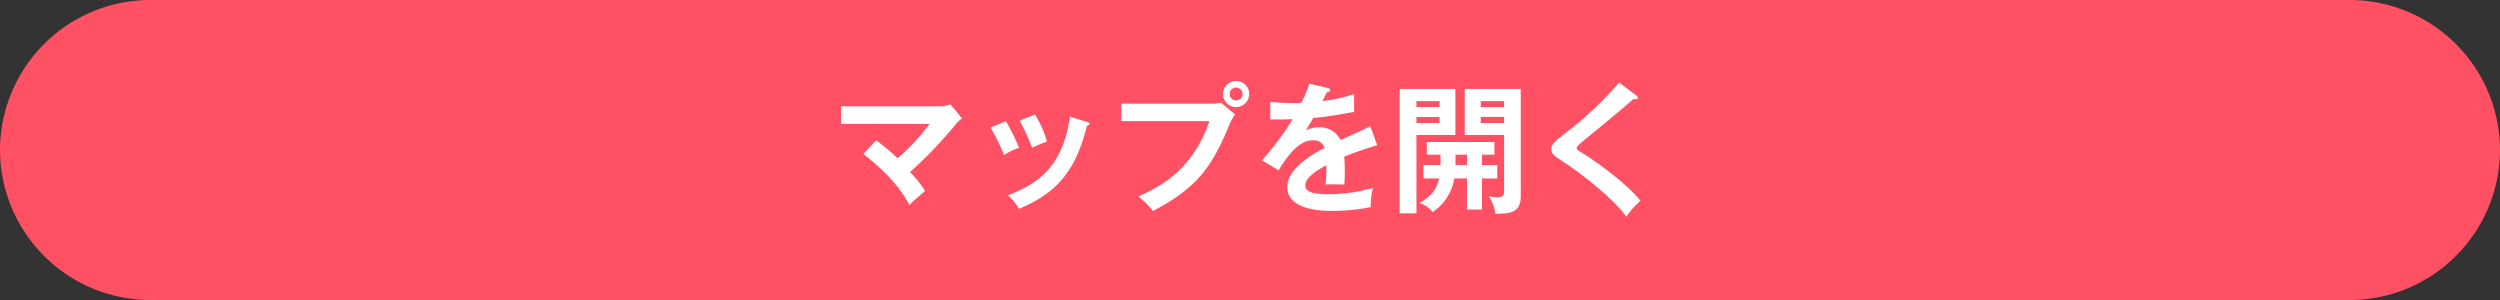
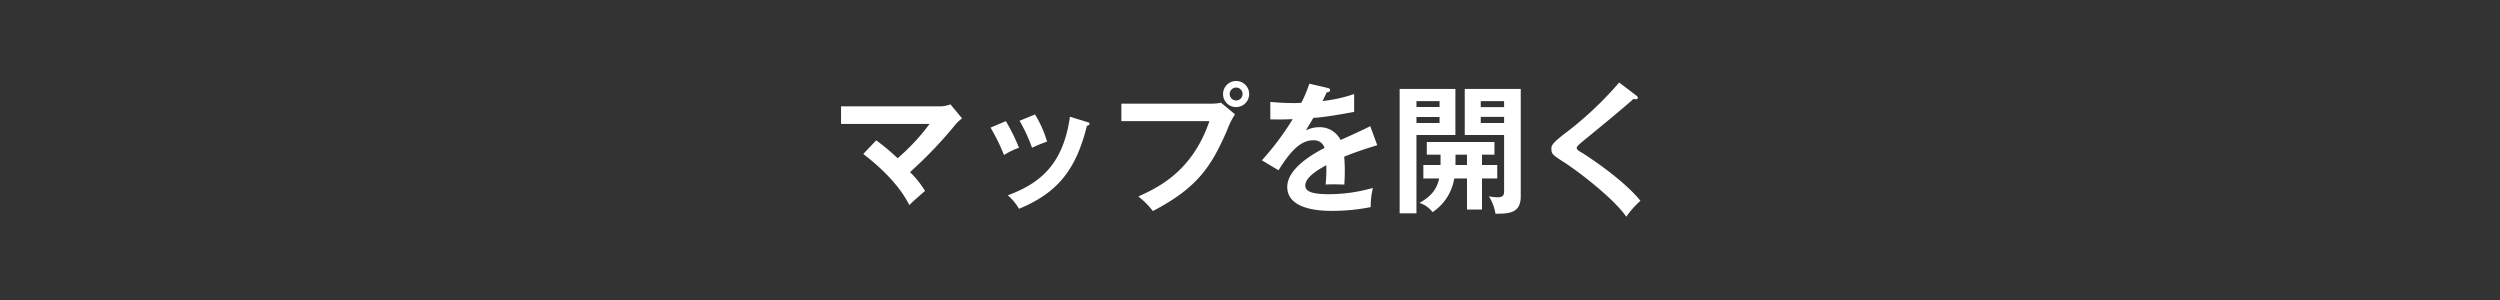
<svg xmlns="http://www.w3.org/2000/svg" viewBox="0 0 500 60">
  <rect x="0" y="0" width="500" height="60" fill="#333333" stroke="none" />
  <g data-name="レイヤー 2">
    <g data-name="編集モード">
-       <path d="M500 30a30.09 30.09 0 01-30 30H30A30.09 30.09 0 010 30 30.09 30.09 0 0130 0h440a30.09 30.09 0 0130 30z" fill="#ff5064" />
      <path d="M175.24 28.07a42 42 0 014.28 3.58 41.49 41.49 0 006.39-6.86h-17.7v-3.52h20a6.2 6.2 0 001.88-.4l2.32 2.8a11.69 11.69 0 00-1.12 1 85.53 85.53 0 01-9.29 9.76 18.27 18.27 0 013 3.75l-2 1.76c-.51.45-.82.76-1.12 1.07-.84-1.57-2.86-5.3-9.22-10.22zm25.93-3.84a38.51 38.51 0 012.63 5.32 14.22 14.22 0 00-3 1.46 38.31 38.31 0 00-2.69-5.49zm16.24.17c.28.08.5.14.5.37s-.36.36-.53.39c-2.16 8.76-5.82 13.38-13.58 16.6a10.31 10.31 0 00-2.24-2.69c5.82-2.21 11-5.57 12.43-15.73zM207 22.89a22.06 22.06 0 012.41 5.43 29.34 29.34 0 00-3 1.23 34.5 34.5 0 00-2.49-5.4zm35.27-2.16a8.84 8.84 0 001.93-.19l2.8 2.32a16.1 16.1 0 00-1.62 3.28c-3.14 7.16-5.82 11.37-14.81 16.07a15.05 15.05 0 00-2.91-2.91c3.86-1.77 10.75-4.9 14.22-15.07h-17.61v-3.5zm7.56-1.93a2.61 2.61 0 11-2.6-2.6 2.59 2.59 0 012.6 2.6zm-3.89 0a1.29 1.29 0 102.58 0 1.29 1.29 0 10-2.58 0zm19.52-1.23c.19.06.56.11.56.45s-.31.42-.68.44c-.3.68-.5 1.07-.84 1.74a27.65 27.65 0 006.33-1.4v3.58c-2.66.48-5.46 1-8.18 1.21-.33.62-1 1.65-1.45 2.49a5.72 5.72 0 012.66-.64 4.65 4.65 0 014.26 2.56c2-.89 4.76-2.15 5.93-2.77l1.4 3.81c-2.46.75-4.59 1.46-6.61 2.3.09 1.09.12 2.07.12 2.79 0 1.24-.06 2.08-.09 2.78-.19 0-2.46-.09-3.75 0a29.26 29.26 0 00.14-3.87c-3.05 1.66-4.2 2.89-4.2 4.09s1.43 1.71 4.73 1.71a31.83 31.83 0 008.79-1.26 15.85 15.85 0 00-.44 3.84 38.7 38.7 0 01-7.79.75c-1.57 0-8.9 0-8.9-4.79 0-3.89 5.77-6.91 7.47-7.81a2.21 2.21 0 00-2.29-1.51c-2.19 0-4.26 1.65-6.92 6l-3.33-2a55.14 55.14 0 006.16-8.23c-1.37.05-2.21.08-4.48.05v-3.5c.64.06 2.32.23 4.51.23a15.78 15.78 0 001.71-.06 28.66 28.66 0 001.59-3.81zm25.62.22V27h-7.79v15.66h-3.36V17.79zm-3.17 3.61v-1.17h-4.62v1.17zm-4.62 2v1.2h4.62v-1.2zM296.4 33h3.05v2.69h-3.05v6.21h-3v-6.21h-2.55a10 10 0 01-4.34 6.74 5.18 5.18 0 00-2.63-1.84c1.88-1.07 3.42-2.33 3.95-4.9h-3.16V33h3.44v-2.07h-2.75V28.4h13.53v2.53h-2.49zm-3-2.07h-2.3V33h2.29zm10.75-13.14v21.48c0 3.25-2.12 3.5-5.06 3.47a8.86 8.86 0 00-1.32-3.47 11.57 11.57 0 001.71.19c.67 0 1.34-.11 1.34-1.11V27h-7.87v-9.21zm-3.33 3.64v-1.2h-4.67v1.2zm-4.67 1.94v1.23h4.67v-1.23zm31.07-4.29c.17.11.34.28.34.45s-.06.31-.36.31c-.09 0-.26 0-.51-.06-1.12 1.07-6.05 5.15-10.11 8.46-1.2 1-1.23 1.17-1.23 1.34 0 .34.25.51 1.09 1 .45.28 7.93 5 11.65 9.58a17.35 17.35 0 00-2.83 3.19c-2.38-3.5-9.24-8.8-12.15-10.7-2.55-1.65-2.83-1.82-2.83-2.88 0-.62.06-1 2.38-2.83a70.48 70.48 0 0011.18-10.44z" fill="#fff" />
    </g>
  </g>
</svg>